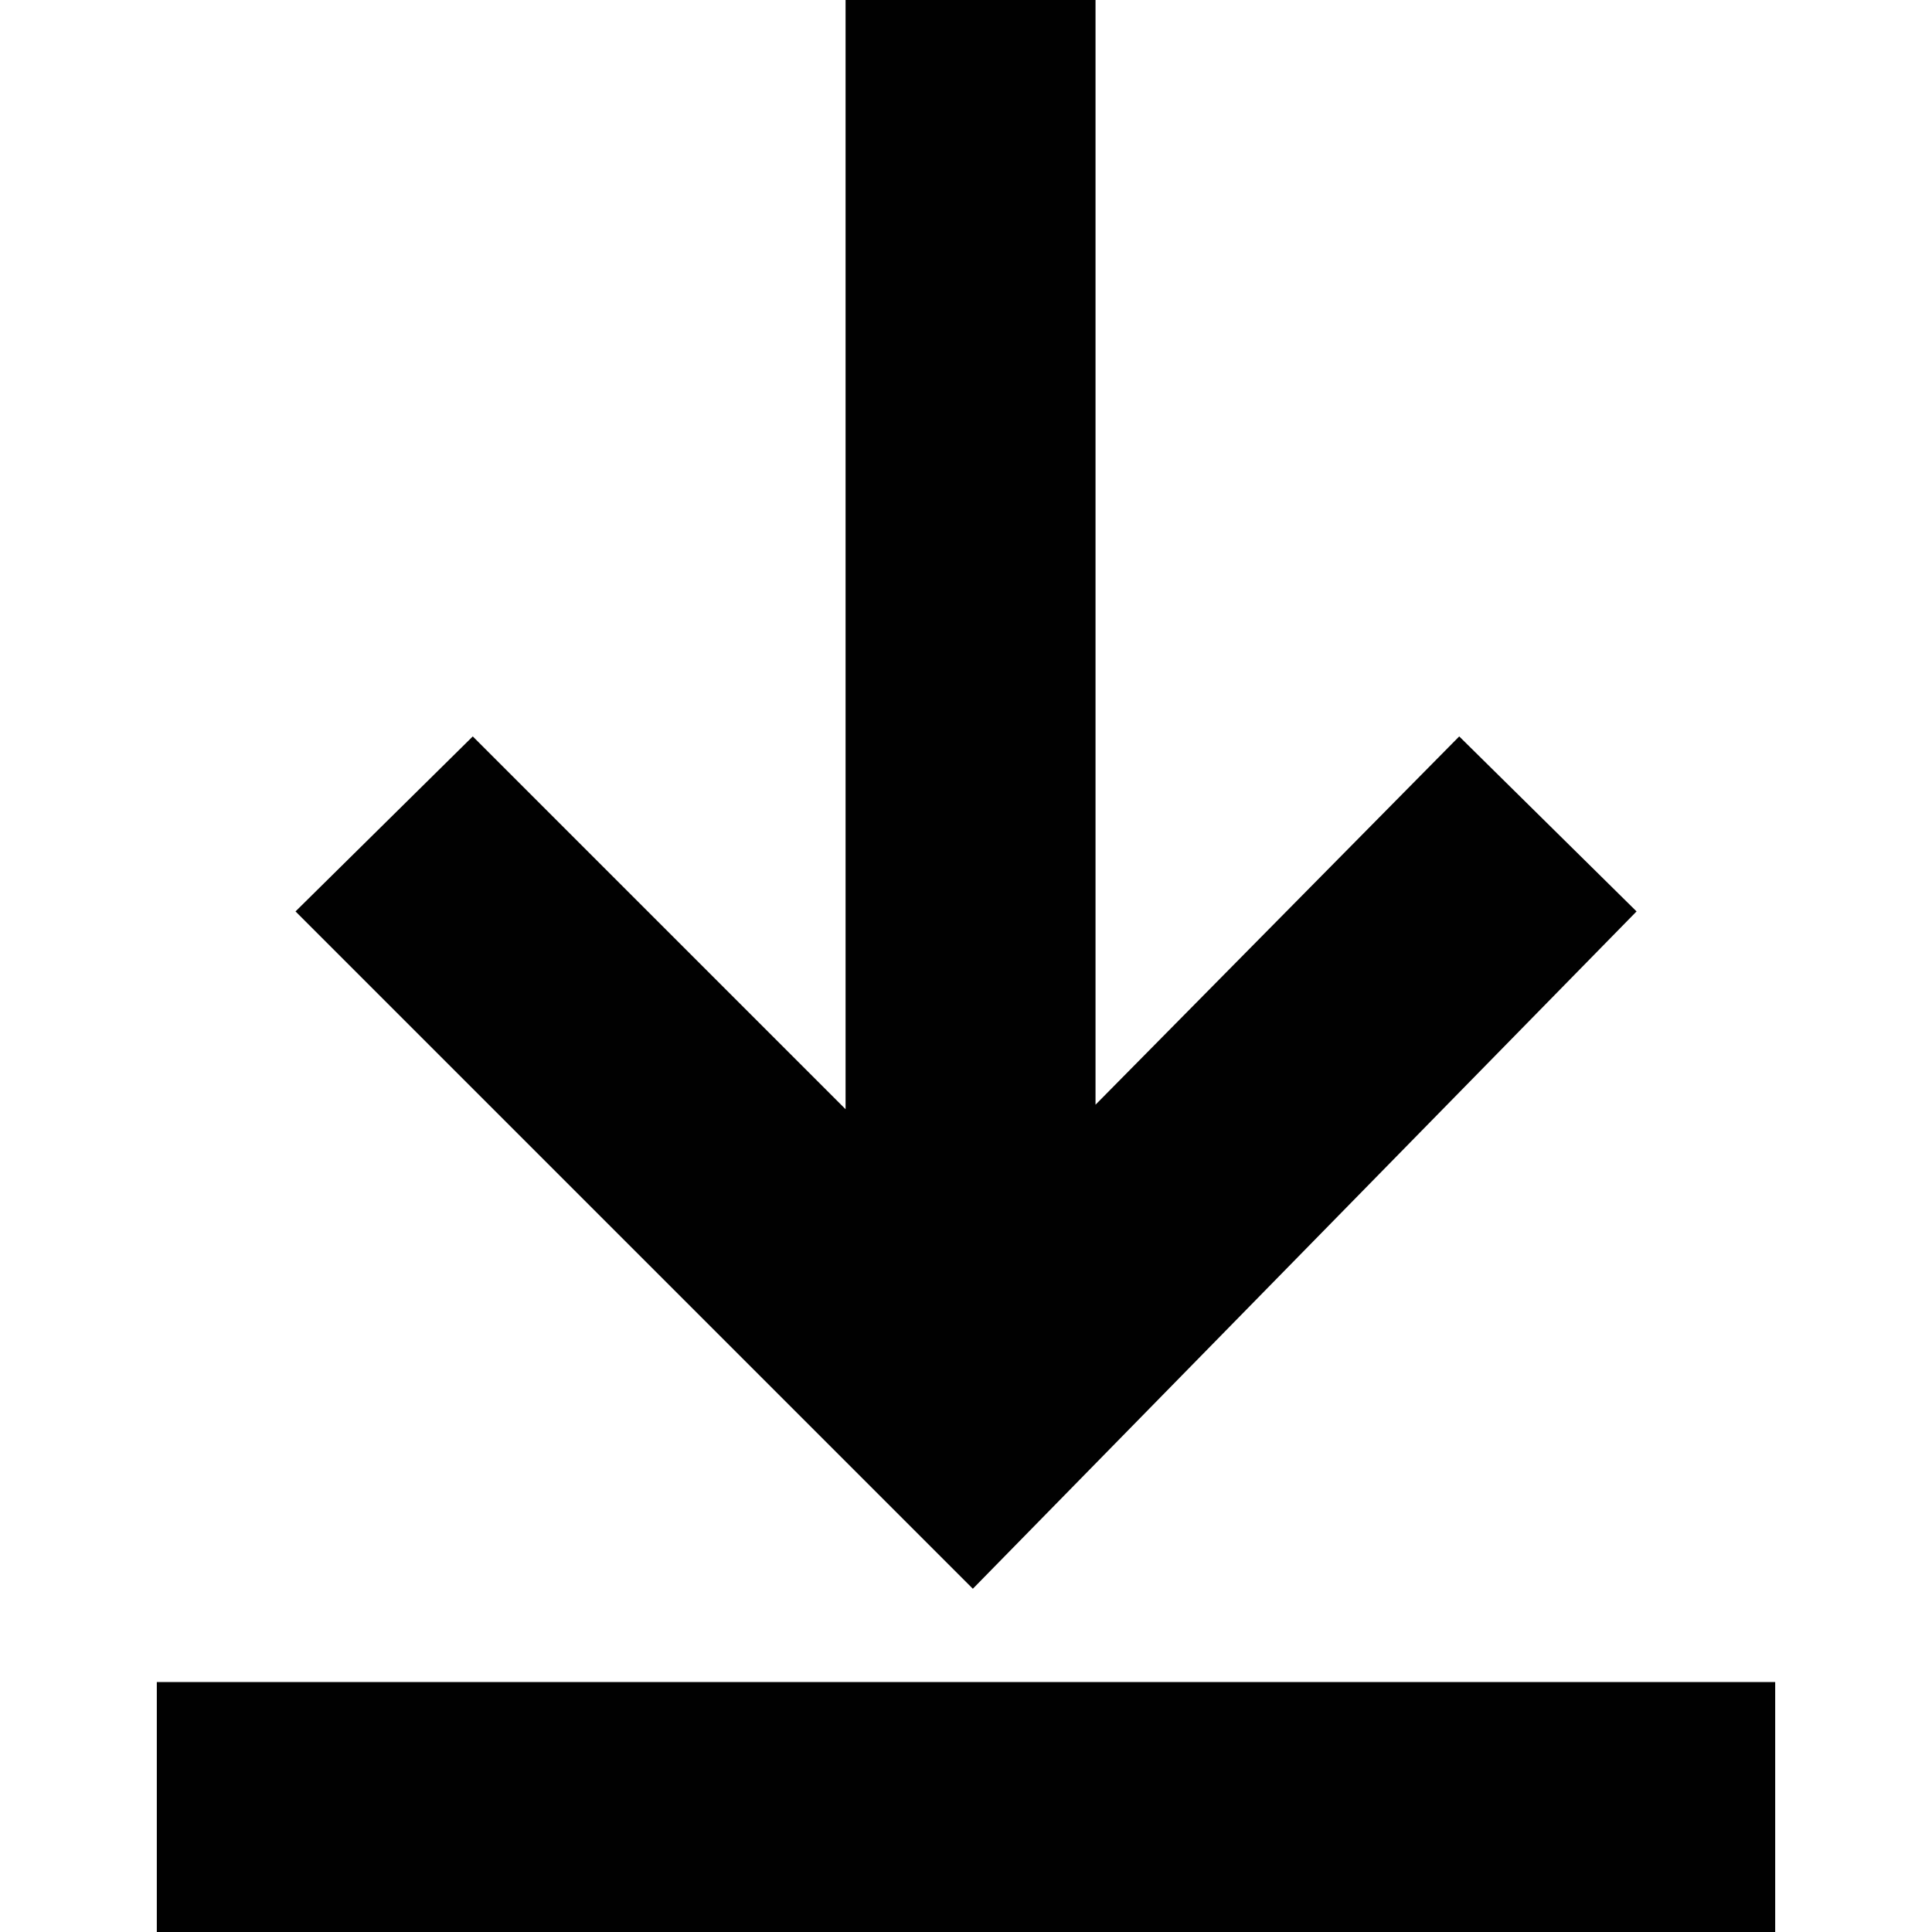
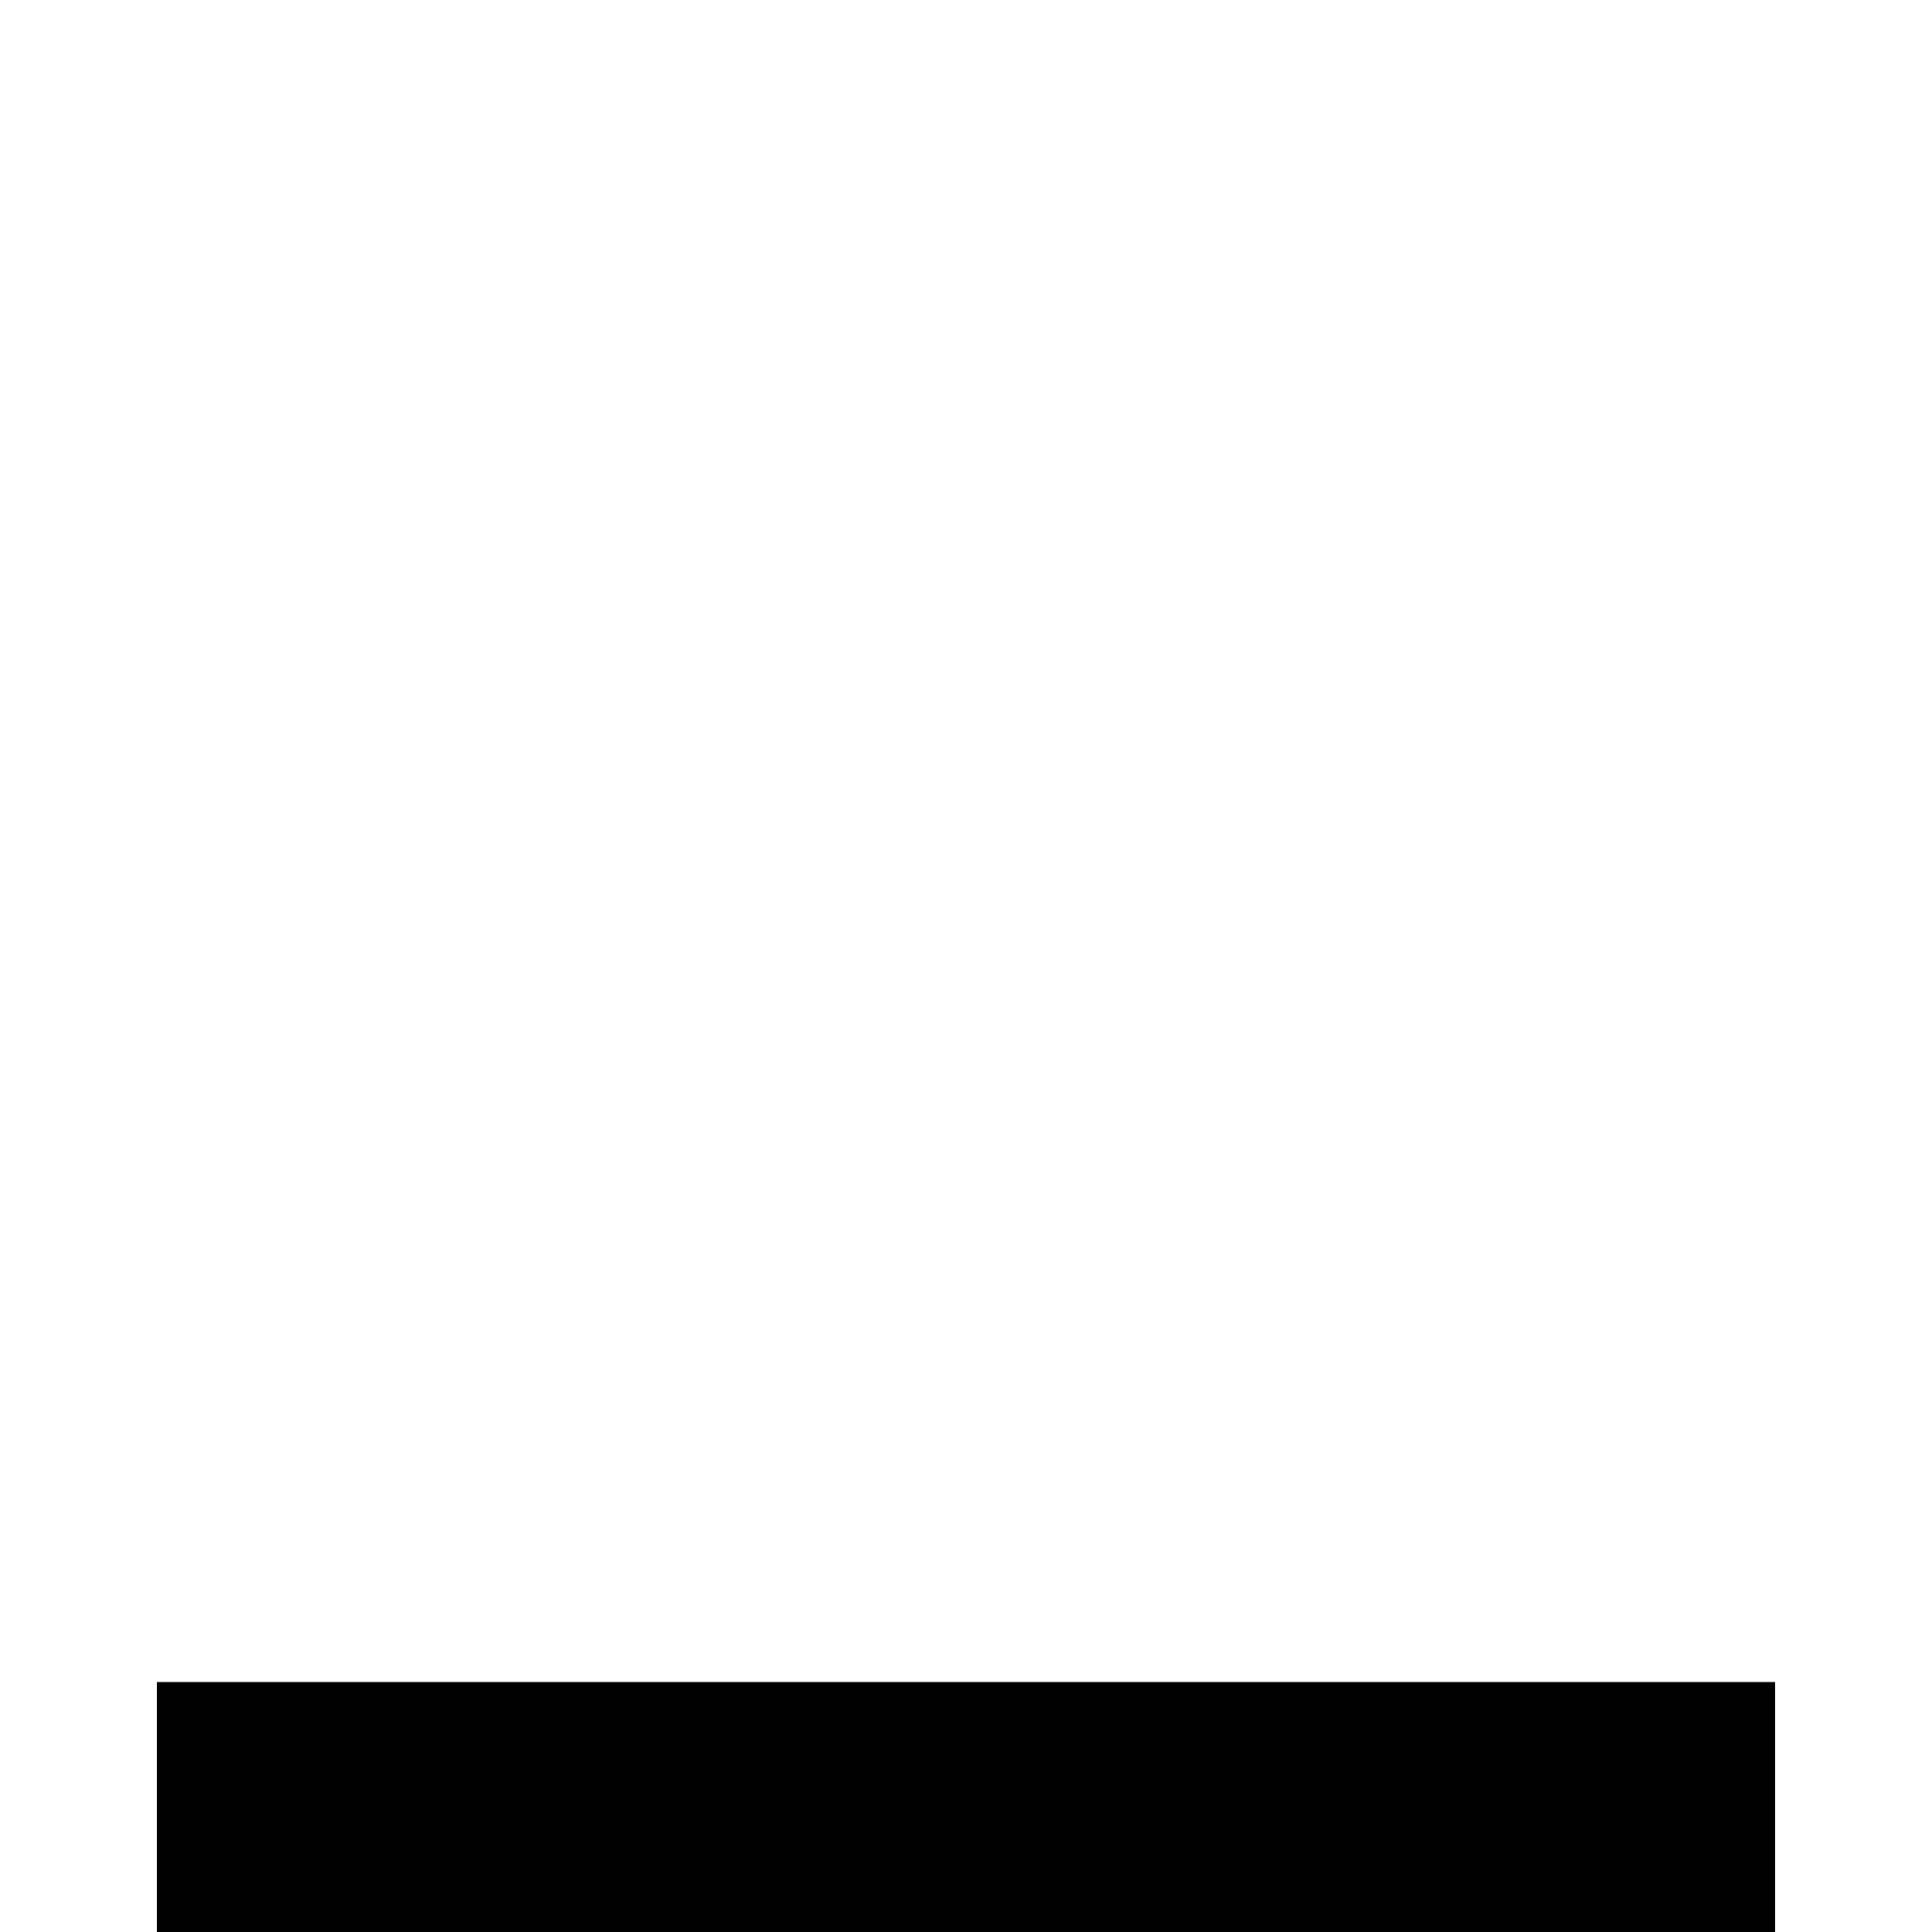
<svg xmlns="http://www.w3.org/2000/svg" version="1.1" id="Layer_1" x="0px" y="0px" width="24px" height="24px" viewBox="0 0 24 24" enable-background="new 0 0 24 24" xml:space="preserve">
  <g>
-     <polygon fill="#010101" points="20.33,11.322 18.127,9.148 13.609,13.723 13.609,0 10.504,0 10.504,13.779 5.873,9.148    3.671,11.322 12.085,19.736  " />
    <rect x="1.948" y="20.895" fill="#010101" width="20.104" height="3.105" />
  </g>
</svg>